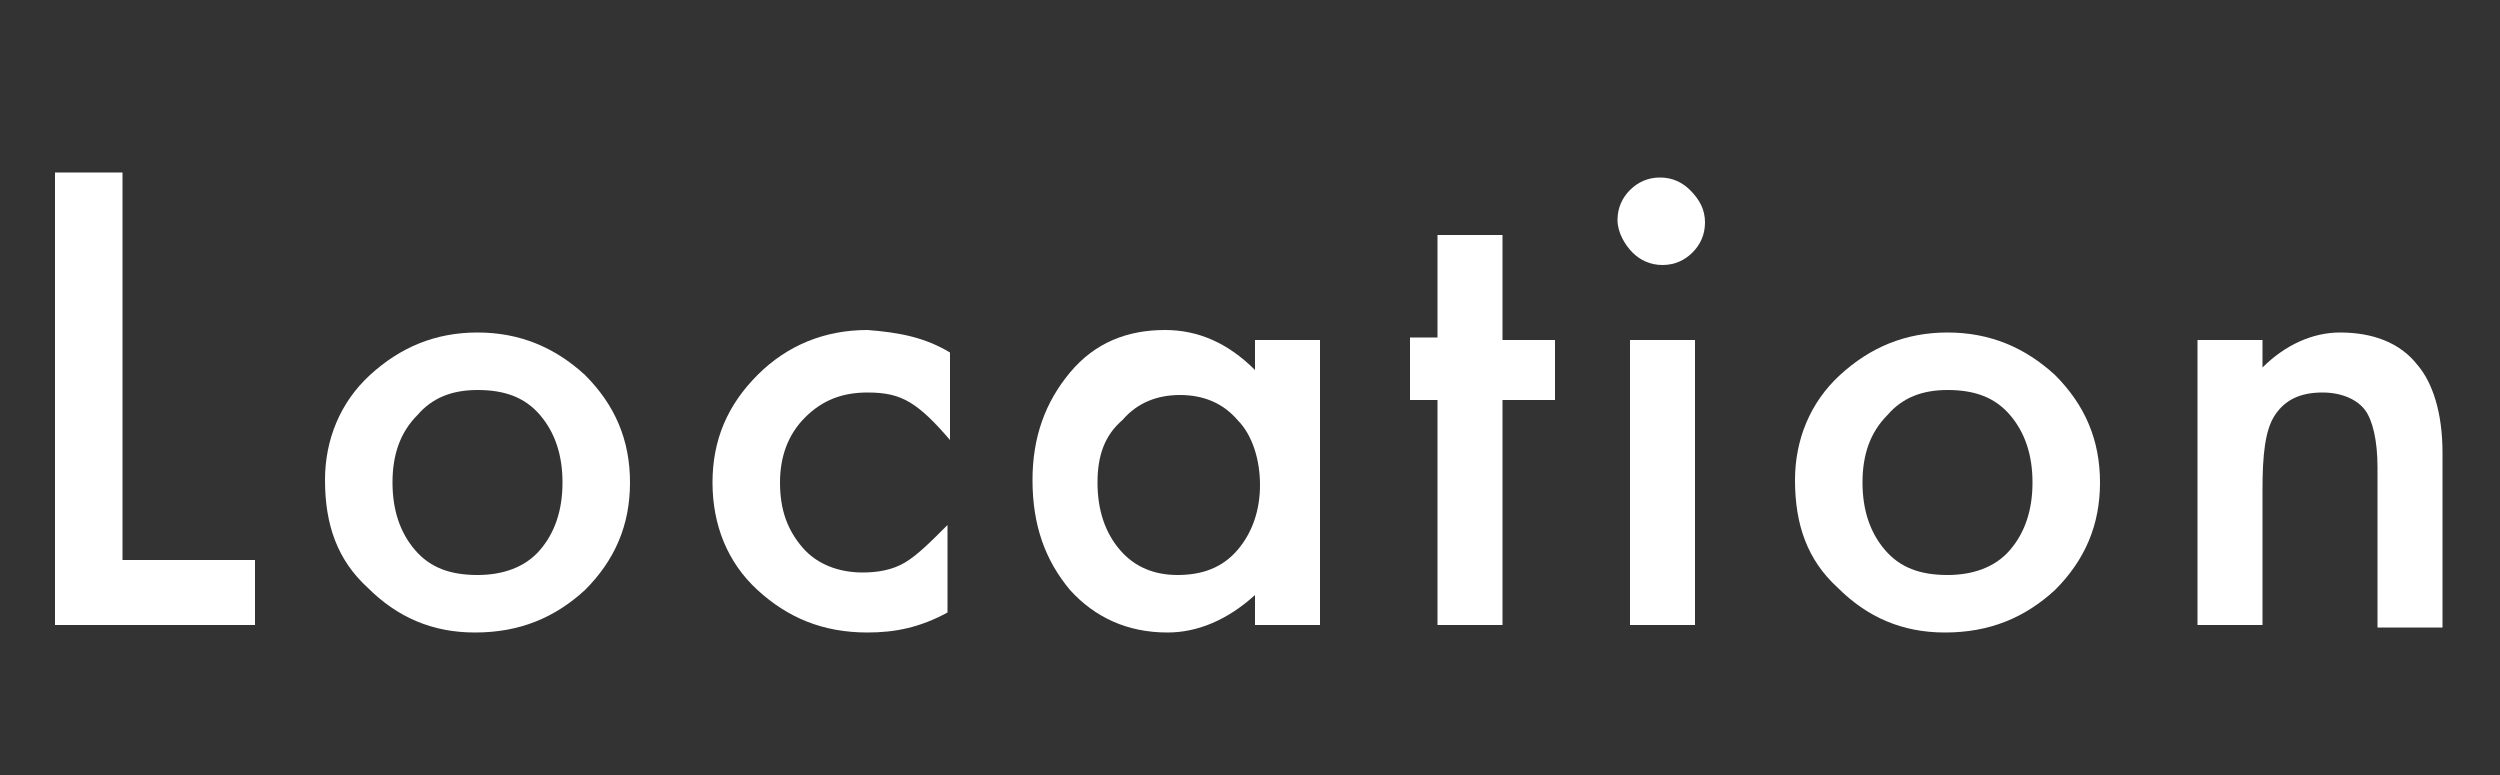
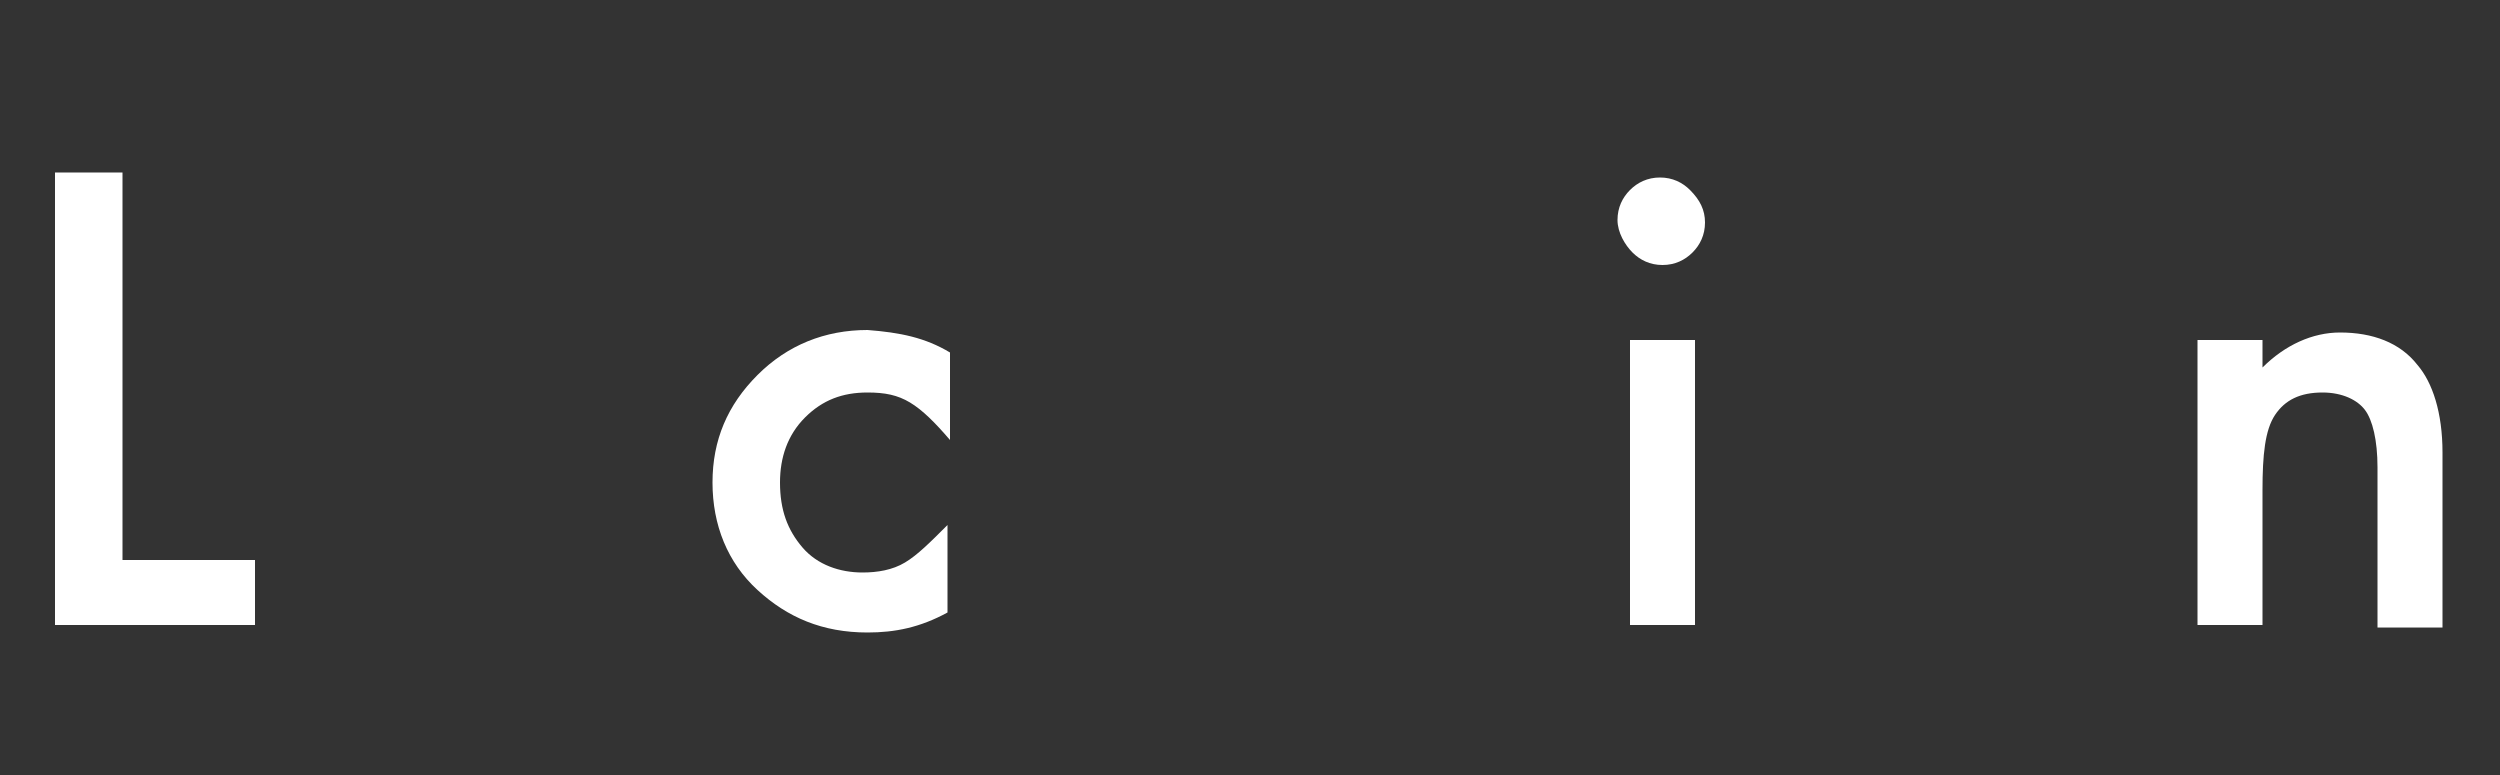
<svg xmlns="http://www.w3.org/2000/svg" version="1.1" id="レイヤー_1" x="0px" y="0px" viewBox="0 0 100 31" style="enable-background:new 0 0 100 31;" xml:space="preserve">
  <rect x="0" y="0" width="100" height="31" fill="#333333" stroke="none" />
  <style type="text/css">
	.st0{enable-background:new    ;}
	.st1{fill:#FFFFFF;}
</style>
  <g class="st0">
    <path class="st1" d="M4.9,6.9v15.5h5.3V25H2.2V6.9H4.9z" />
-     <path class="st1" d="M13,19.2c0-1.6,0.6-3.1,1.8-4.2s2.6-1.7,4.3-1.7c1.7,0,3.1,0.6,4.3,1.7c1.2,1.2,1.8,2.6,1.8,4.3   c0,1.7-0.6,3.1-1.8,4.3c-1.2,1.1-2.6,1.7-4.4,1.7c-1.7,0-3.1-0.6-4.3-1.8C13.5,22.4,13,21,13,19.2z M15.7,19.3c0,1.1,0.3,2,0.9,2.7   c0.6,0.7,1.4,1,2.5,1c1,0,1.9-0.3,2.5-1s0.9-1.6,0.9-2.7s-0.3-2-0.9-2.7c-0.6-0.7-1.4-1-2.5-1c-1,0-1.8,0.3-2.4,1   C16,17.3,15.7,18.2,15.7,19.3z" />
    <path class="st1" d="M38,14.1v3.5c-0.6-0.7-1.1-1.2-1.6-1.5c-0.5-0.3-1-0.4-1.7-0.4c-1,0-1.8,0.3-2.5,1c-0.7,0.7-1,1.6-1,2.6   c0,1.1,0.3,1.9,0.9,2.6c0.6,0.7,1.5,1,2.4,1c0.6,0,1.2-0.1,1.7-0.4c0.5-0.3,1-0.8,1.7-1.5v3.5c-1.1,0.6-2.1,0.8-3.2,0.8   c-1.8,0-3.2-0.6-4.4-1.7c-1.2-1.1-1.8-2.6-1.8-4.3s0.6-3.1,1.8-4.3s2.7-1.8,4.4-1.8C36,13.3,37,13.5,38,14.1z" />
-     <path class="st1" d="M50.2,13.6h2.6V25h-2.6v-1.2c-1.1,1-2.3,1.5-3.5,1.5c-1.6,0-2.9-0.6-3.9-1.7c-1-1.2-1.5-2.6-1.5-4.4   c0-1.7,0.5-3.1,1.5-4.3s2.3-1.7,3.8-1.7c1.3,0,2.5,0.5,3.6,1.6V13.6z M43.9,19.3c0,1.1,0.3,2,0.9,2.7c0.6,0.7,1.4,1,2.3,1   c1,0,1.8-0.3,2.4-1c0.6-0.7,0.9-1.6,0.9-2.6s-0.3-2-0.9-2.6c-0.6-0.7-1.4-1-2.3-1c-0.9,0-1.7,0.3-2.3,1   C44.2,17.4,43.9,18.2,43.9,19.3z" />
-     <path class="st1" d="M60.1,16v9h-2.6v-9h-1.1v-2.5h1.1V9.4h2.6v4.2h2.1V16H60.1z" />
    <path class="st1" d="M64.7,8.8c0-0.5,0.2-0.9,0.5-1.2s0.7-0.5,1.2-0.5c0.5,0,0.9,0.2,1.2,0.5C68,8,68.2,8.4,68.2,8.9   s-0.2,0.9-0.5,1.2c-0.3,0.3-0.7,0.5-1.2,0.5s-0.9-0.2-1.2-0.5S64.7,9.3,64.7,8.8z M67.8,13.6V25h-2.6V13.6H67.8z" />
-     <path class="st1" d="M71.8,19.2c0-1.6,0.6-3.1,1.8-4.2s2.6-1.7,4.3-1.7c1.7,0,3.1,0.6,4.3,1.7c1.2,1.2,1.8,2.6,1.8,4.3   c0,1.7-0.6,3.1-1.8,4.3c-1.2,1.1-2.6,1.7-4.4,1.7c-1.7,0-3.1-0.6-4.3-1.8C72.3,22.4,71.8,21,71.8,19.2z M74.5,19.3   c0,1.1,0.3,2,0.9,2.7c0.6,0.7,1.4,1,2.5,1c1,0,1.9-0.3,2.5-1s0.9-1.6,0.9-2.7s-0.3-2-0.9-2.7c-0.6-0.7-1.4-1-2.5-1   c-1,0-1.8,0.3-2.4,1C74.8,17.3,74.5,18.2,74.5,19.3z" />
    <path class="st1" d="M87.9,13.6h2.6v1.1c0.9-0.9,2-1.4,3.1-1.4c1.3,0,2.4,0.4,3.1,1.3c0.6,0.7,1,1.9,1,3.5v7h-2.6v-6.4   c0-1.1-0.2-1.9-0.5-2.3c-0.3-0.4-0.9-0.7-1.7-0.7c-0.9,0-1.5,0.3-1.9,0.9c-0.4,0.6-0.5,1.6-0.5,3V25h-2.6V13.6z" />
  </g>
</svg>